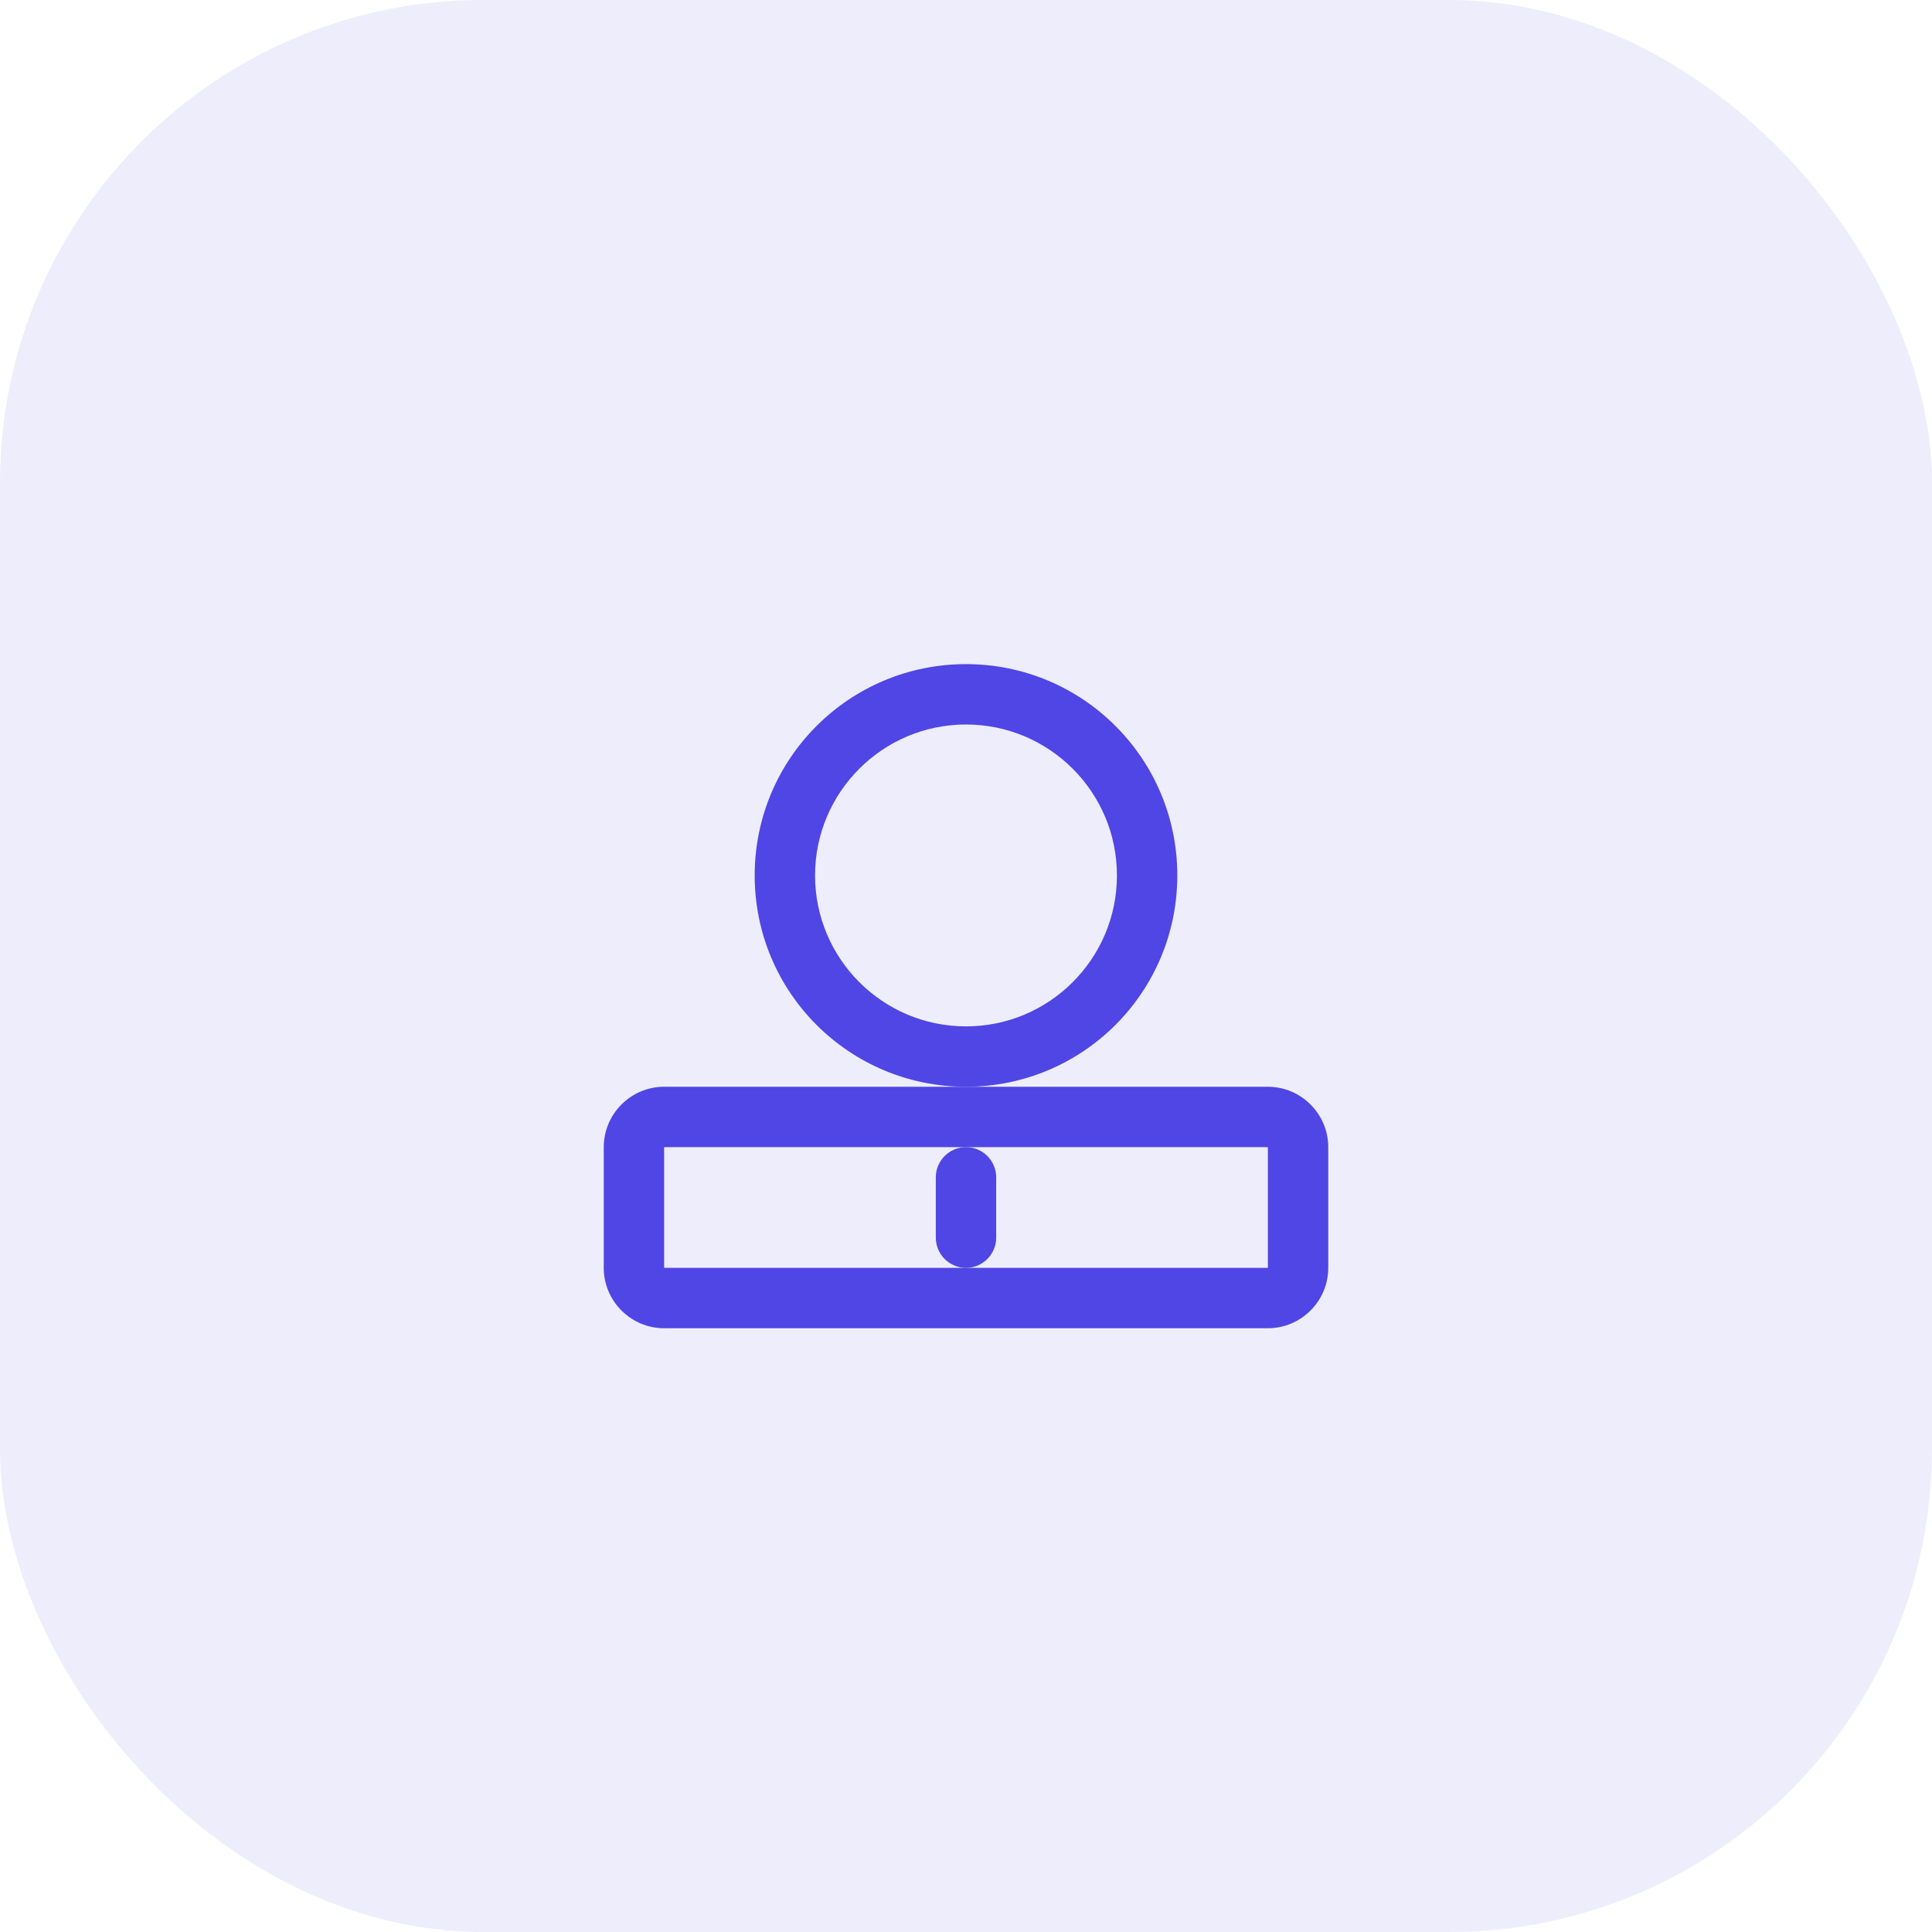
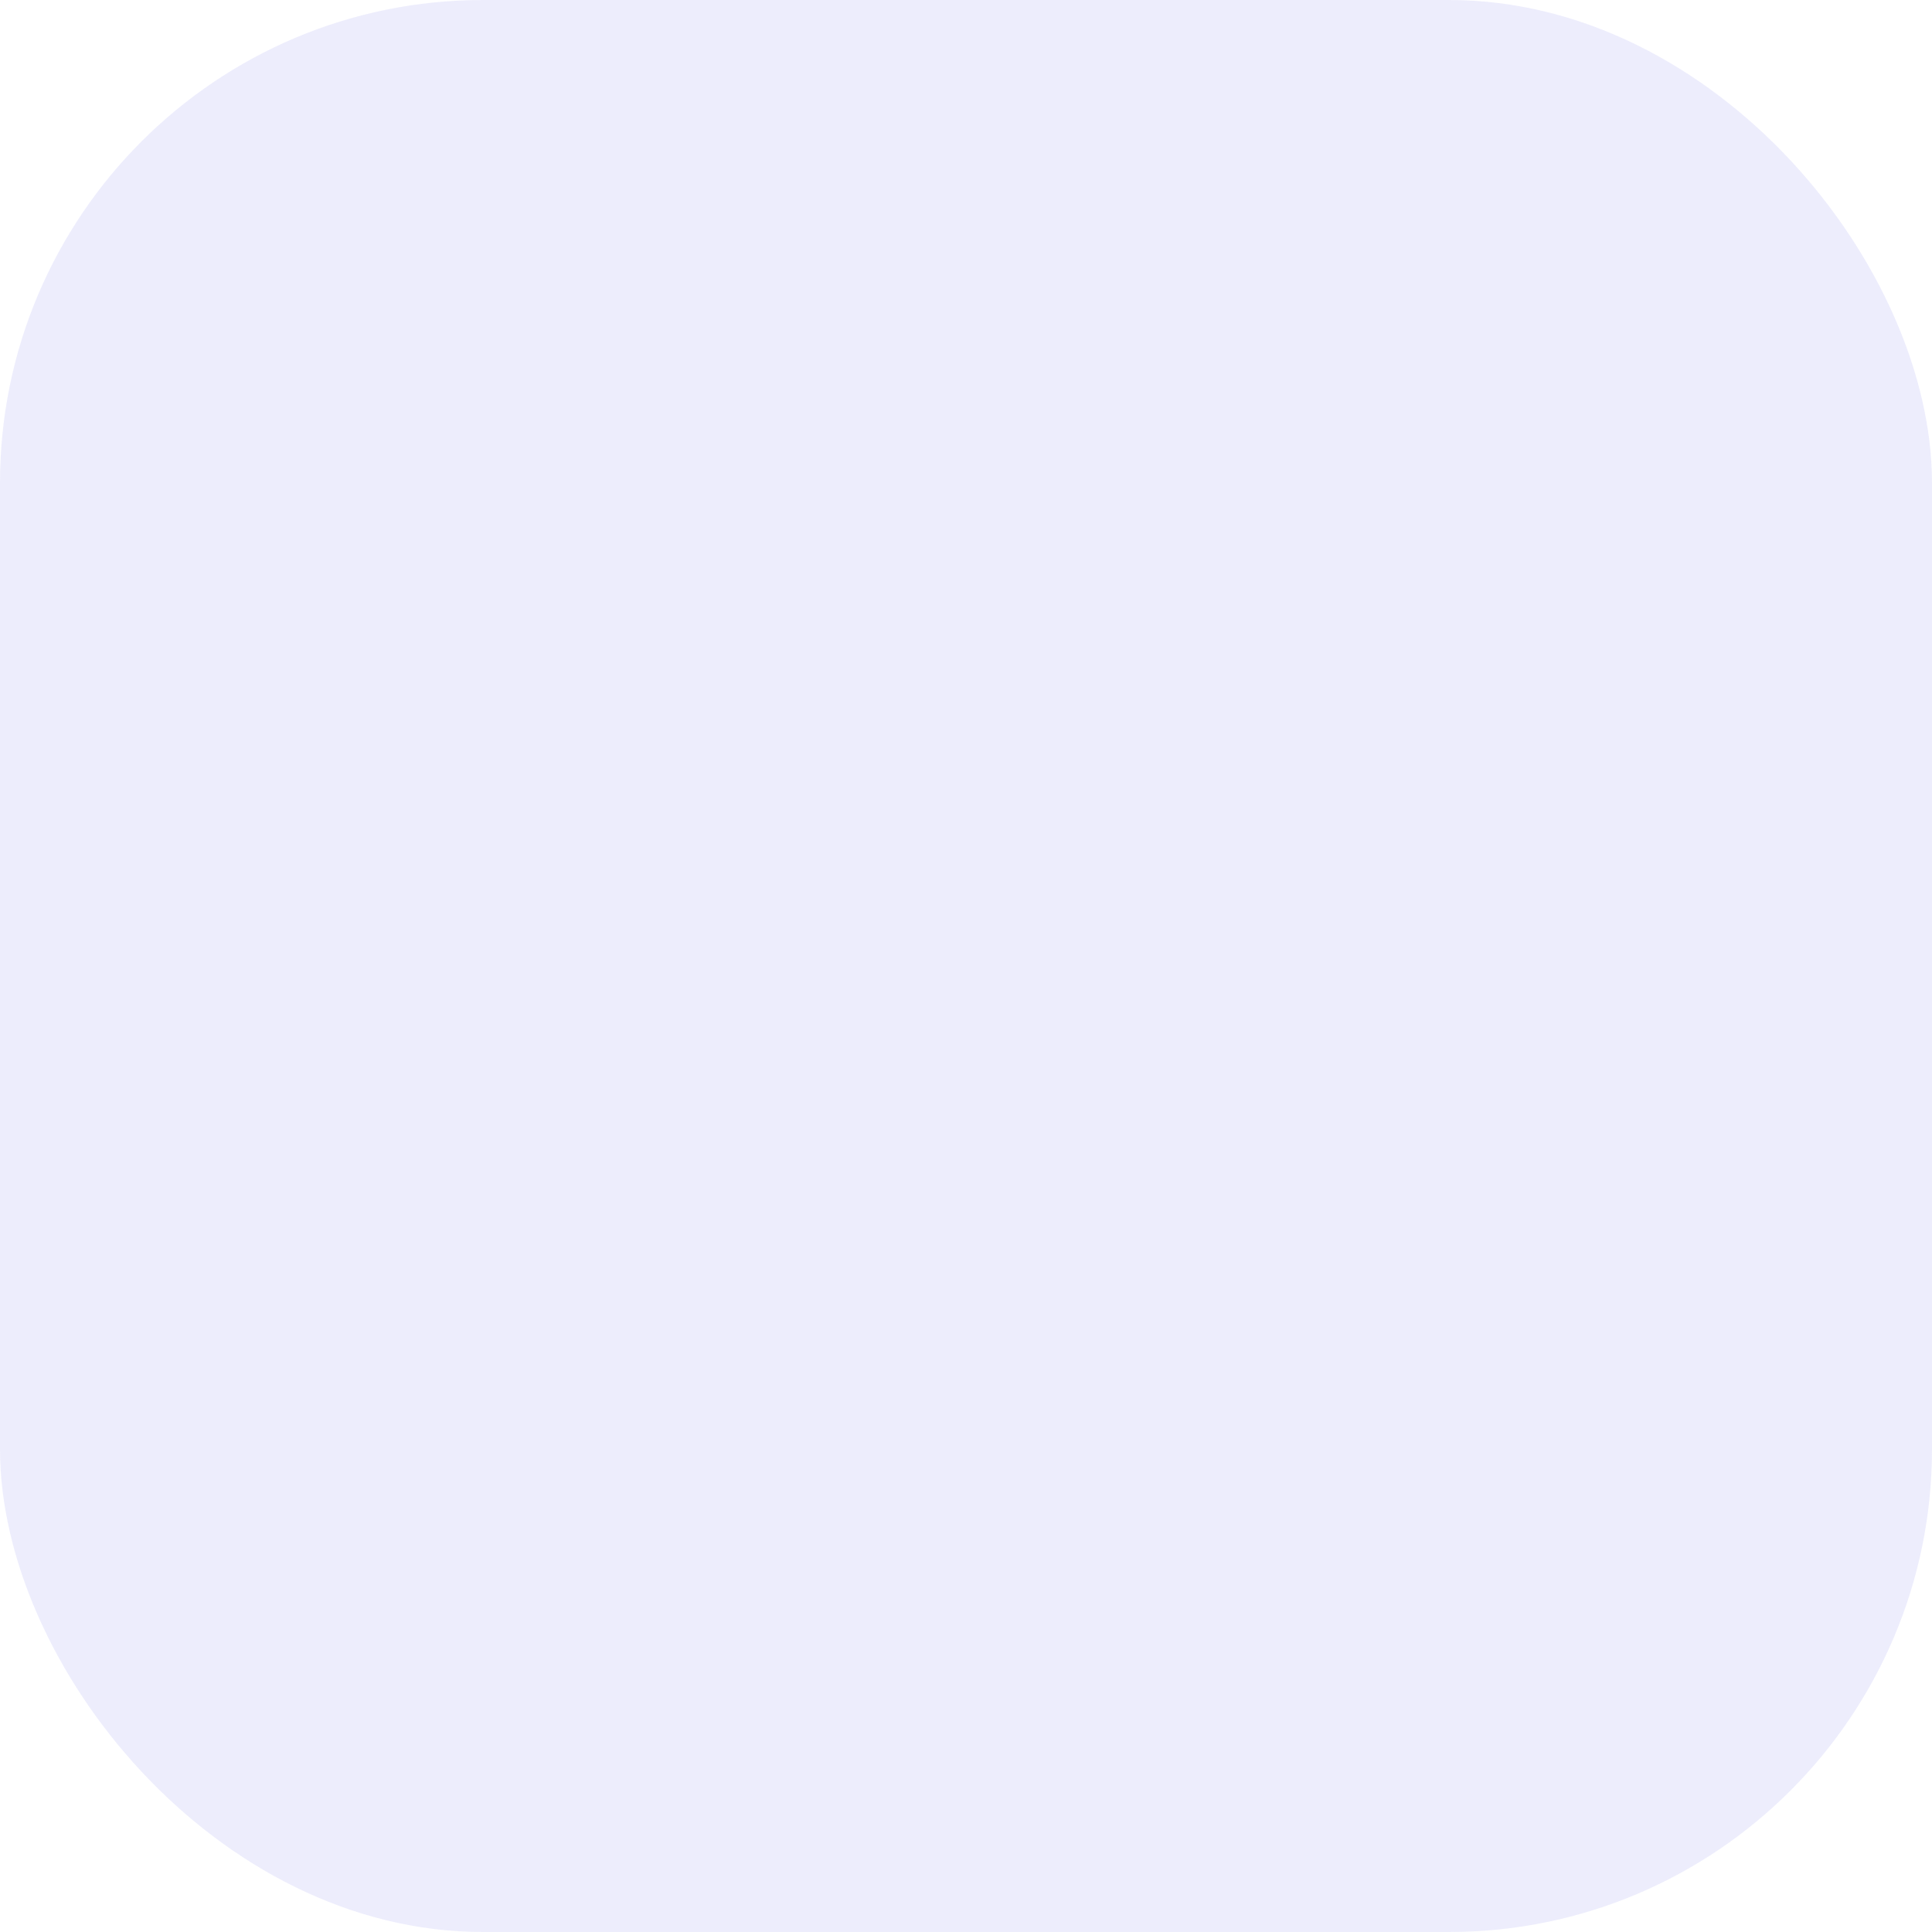
<svg xmlns="http://www.w3.org/2000/svg" width="64" height="64" viewBox="0 0 64 64" fill="none">
  <rect width="64" height="64" rx="16" fill="#4F46E5" opacity="0.1" />
-   <path d="M32 22C28.13 22 25 25.13 25 29C25 32.87 28.13 36 32 36C35.87 36 39 32.87 39 29C39 25.13 35.87 22 32 22ZM32 34C29.24 34 27 31.76 27 29C27 26.24 29.24 24 32 24C34.76 24 37 26.24 37 29C37 31.76 34.76 34 32 34Z" fill="#4F46E5" />
-   <path d="M42 36H22C20.9 36 20 36.9 20 38V42C20 43.1 20.9 44 22 44H42C43.1 44 44 43.1 44 42V38C44 36.9 43.1 36 42 36ZM42 42H22V38H42V42Z" fill="#4F46E5" />
-   <path d="M32 38C31.45 38 31 38.45 31 39V41C31 41.55 31.45 42 32 42C32.55 42 33 41.55 33 41V39C33 38.45 32.55 38 32 38Z" fill="#4F46E5" />
</svg>